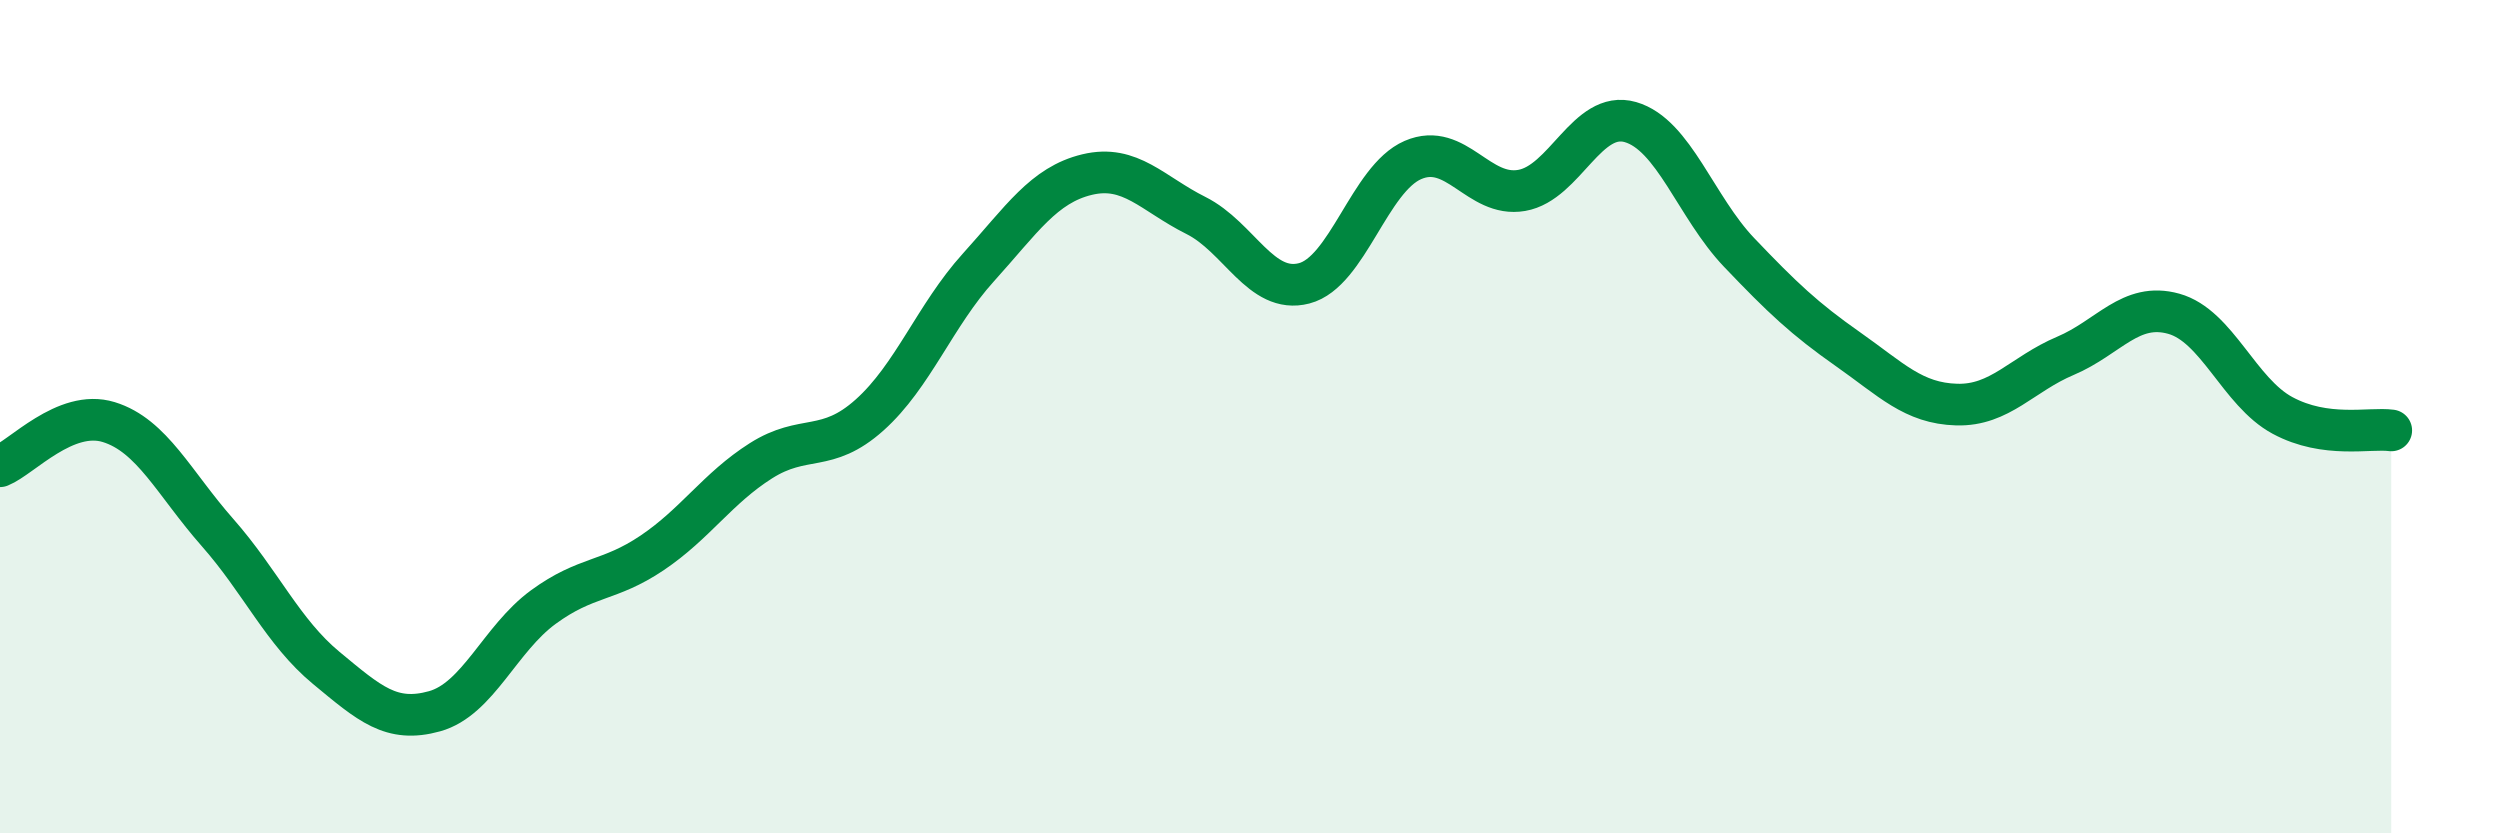
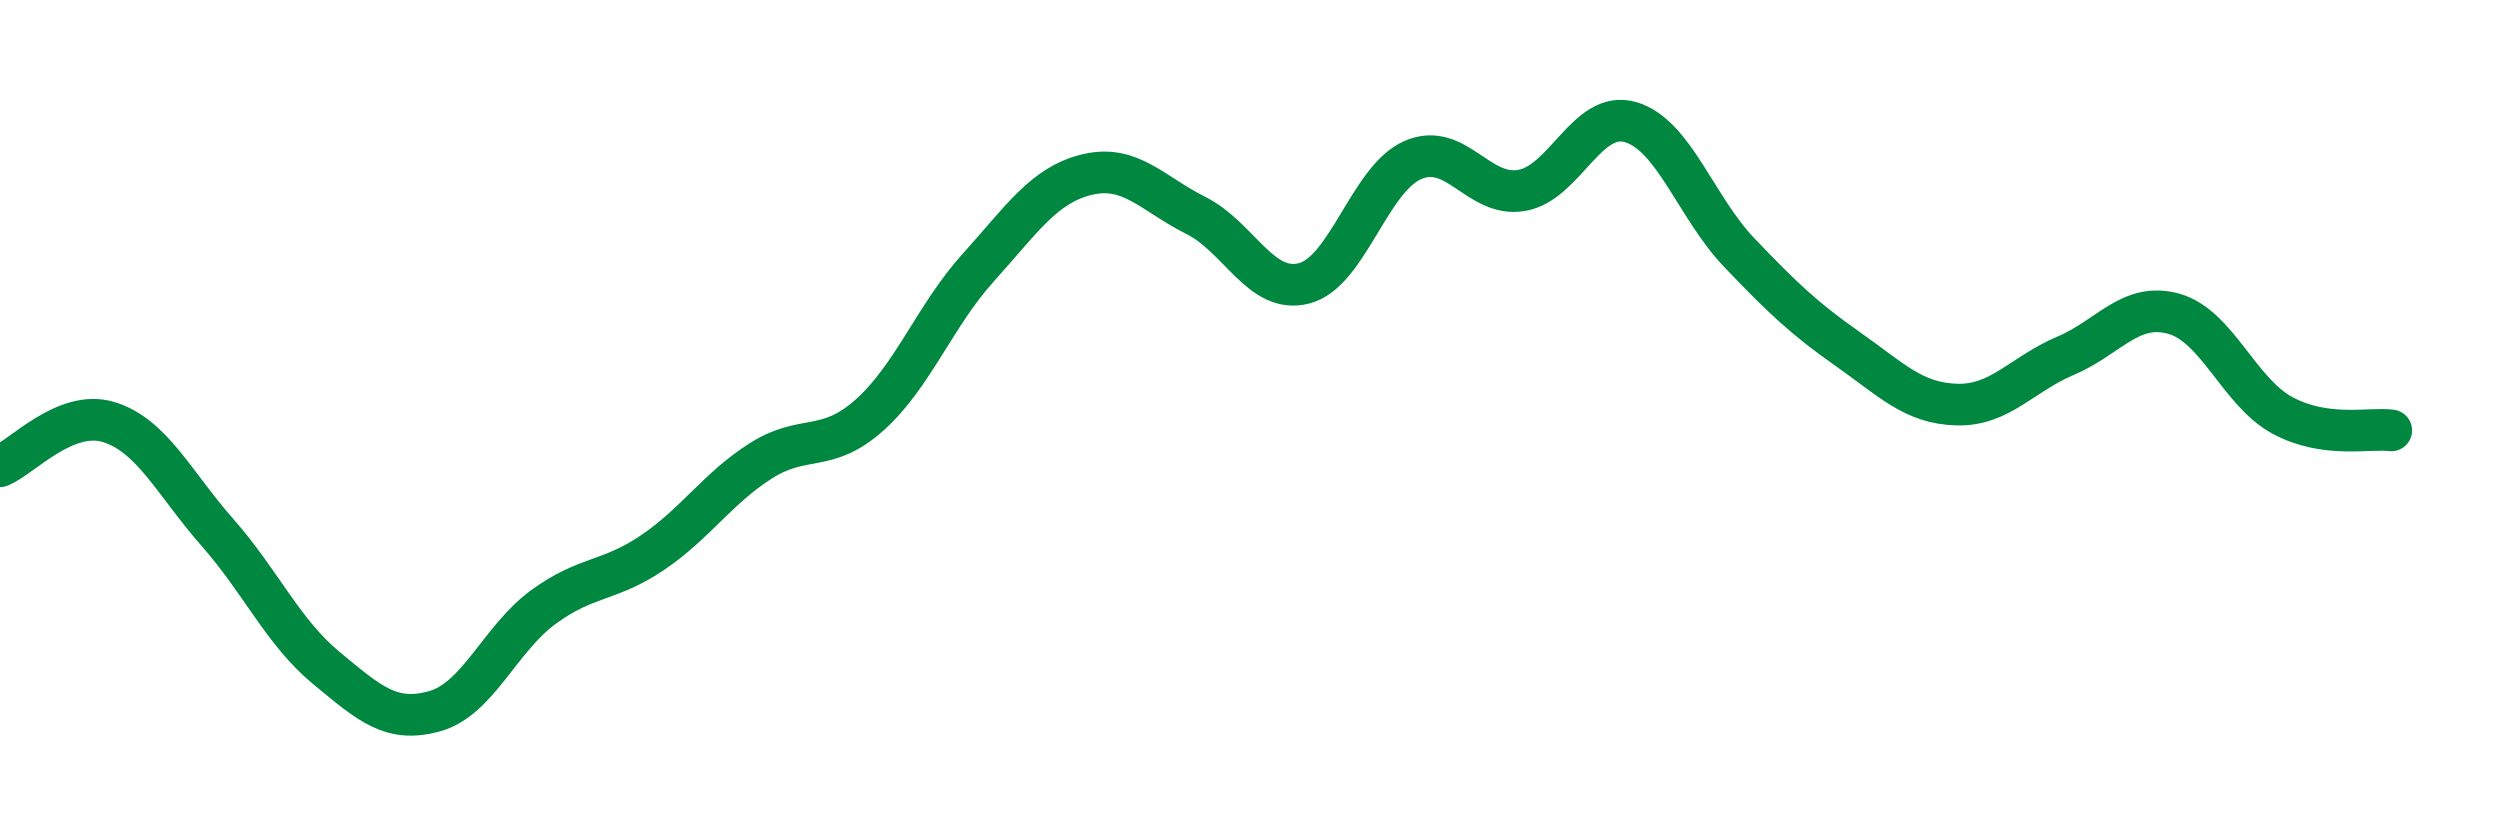
<svg xmlns="http://www.w3.org/2000/svg" width="60" height="20" viewBox="0 0 60 20">
-   <path d="M 0,11.19 C 0.52,10.98 1.57,9.81 2.61,10.13 C 3.65,10.45 4.18,11.6 5.22,12.78 C 6.26,13.96 6.79,15.17 7.83,16.03 C 8.87,16.89 9.39,17.36 10.43,17.07 C 11.47,16.78 12,15.33 13.04,14.57 C 14.08,13.81 14.61,13.97 15.65,13.27 C 16.69,12.57 17.22,11.72 18.26,11.06 C 19.3,10.4 19.83,10.89 20.87,9.96 C 21.91,9.03 22.44,7.57 23.48,6.42 C 24.52,5.27 25.05,4.44 26.09,4.19 C 27.13,3.94 27.66,4.65 28.7,5.17 C 29.74,5.69 30.26,7.07 31.3,6.8 C 32.34,6.53 32.87,4.29 33.91,3.84 C 34.95,3.39 35.48,4.75 36.52,4.57 C 37.56,4.39 38.09,2.63 39.13,2.93 C 40.17,3.23 40.7,4.97 41.74,6.06 C 42.78,7.15 43.31,7.65 44.35,8.38 C 45.39,9.11 45.92,9.68 46.96,9.71 C 48,9.74 48.53,8.98 49.57,8.54 C 50.61,8.1 51.13,7.24 52.17,7.53 C 53.21,7.82 53.74,9.41 54.78,9.97 C 55.82,10.53 56.87,10.26 57.39,10.33L57.39 20L0 20Z" fill="#008740" opacity="0.1" stroke-linecap="round" stroke-linejoin="round" />
  <path d="M 0,11.19 C 0.52,10.98 1.57,9.81 2.61,10.13 C 3.65,10.45 4.18,11.6 5.22,12.78 C 6.26,13.96 6.79,15.17 7.83,16.03 C 8.87,16.89 9.39,17.36 10.43,17.07 C 11.47,16.78 12,15.33 13.04,14.57 C 14.08,13.81 14.61,13.97 15.65,13.27 C 16.69,12.57 17.22,11.72 18.26,11.06 C 19.3,10.4 19.83,10.89 20.87,9.96 C 21.91,9.03 22.44,7.57 23.48,6.42 C 24.52,5.27 25.05,4.44 26.09,4.19 C 27.13,3.94 27.66,4.65 28.7,5.17 C 29.74,5.69 30.26,7.07 31.3,6.8 C 32.34,6.53 32.87,4.29 33.91,3.84 C 34.95,3.39 35.48,4.75 36.52,4.57 C 37.56,4.39 38.09,2.63 39.13,2.93 C 40.17,3.23 40.7,4.97 41.74,6.06 C 42.78,7.15 43.31,7.65 44.35,8.38 C 45.39,9.11 45.92,9.68 46.96,9.71 C 48,9.74 48.53,8.98 49.57,8.54 C 50.61,8.1 51.13,7.24 52.17,7.53 C 53.21,7.82 53.74,9.41 54.78,9.97 C 55.82,10.53 56.87,10.26 57.39,10.33" stroke="#008740" stroke-width="1" fill="none" stroke-linecap="round" stroke-linejoin="round" />
</svg>